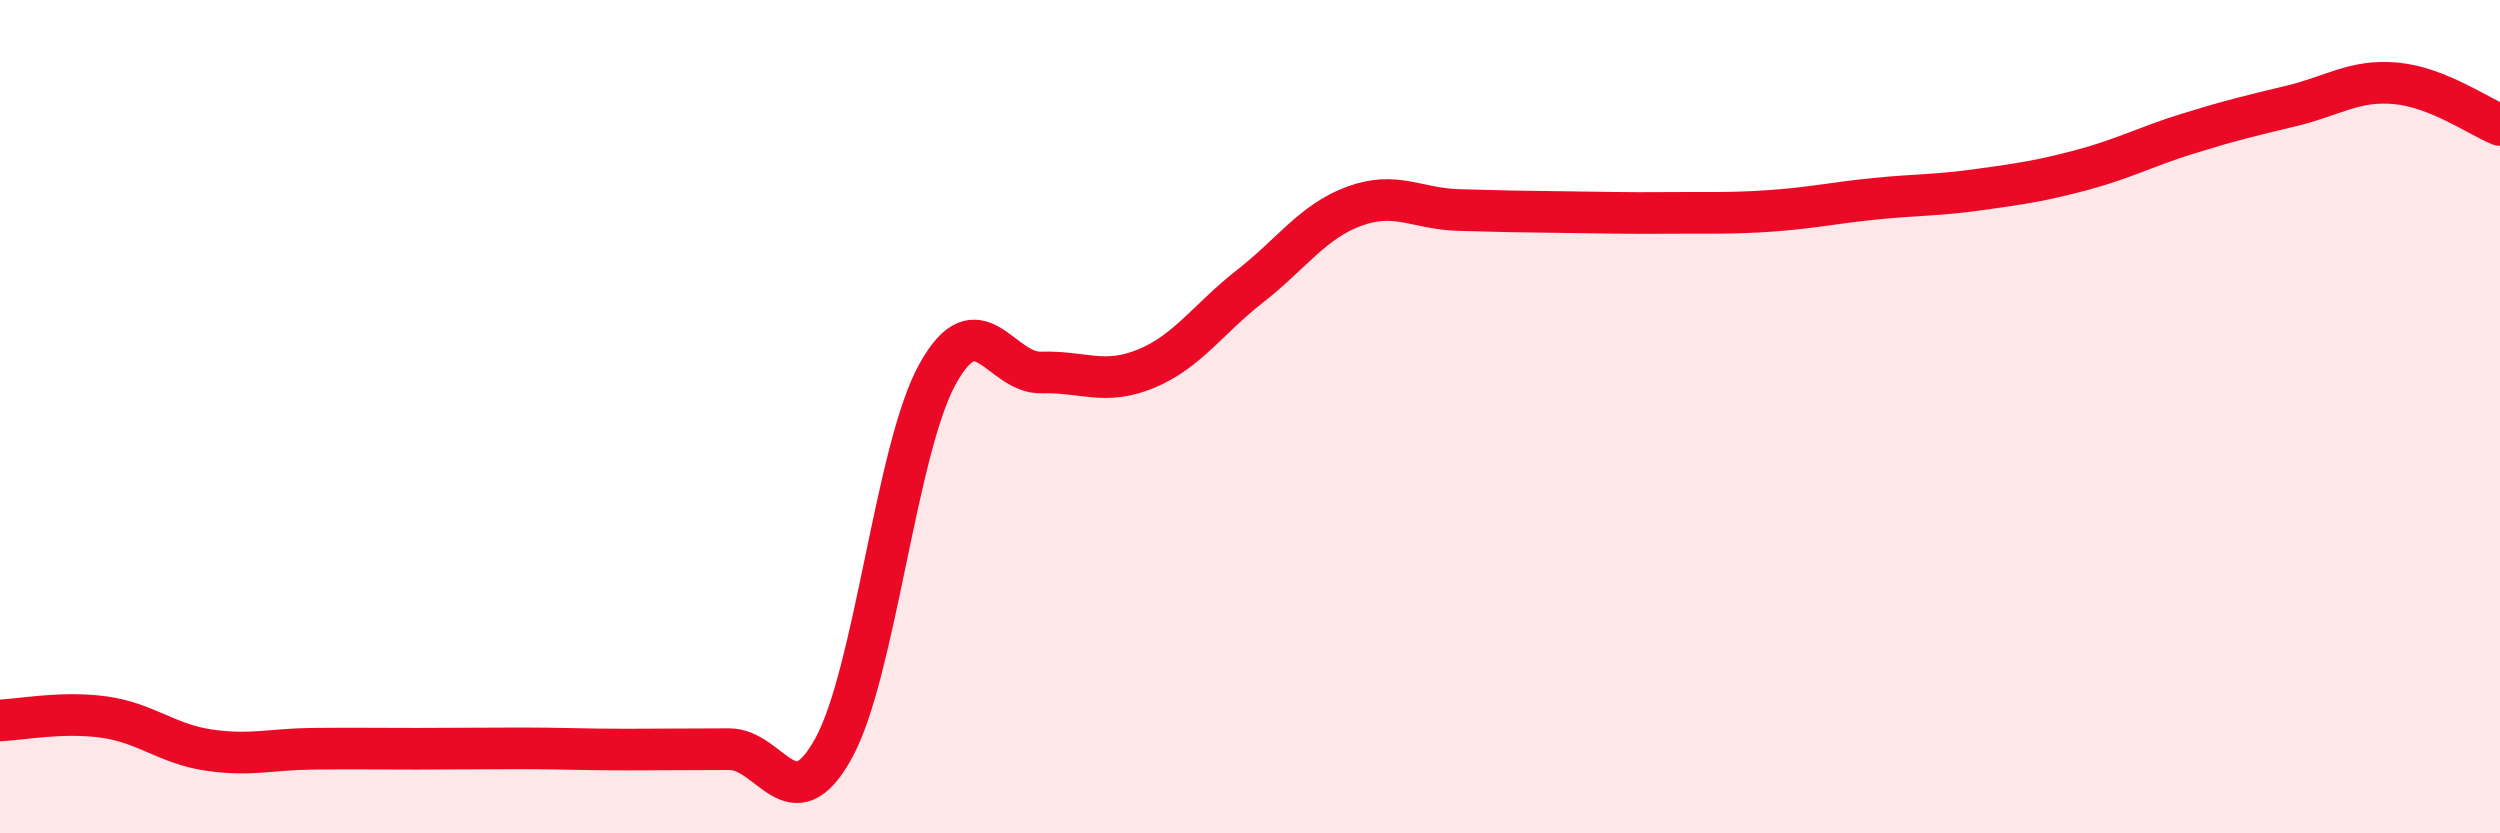
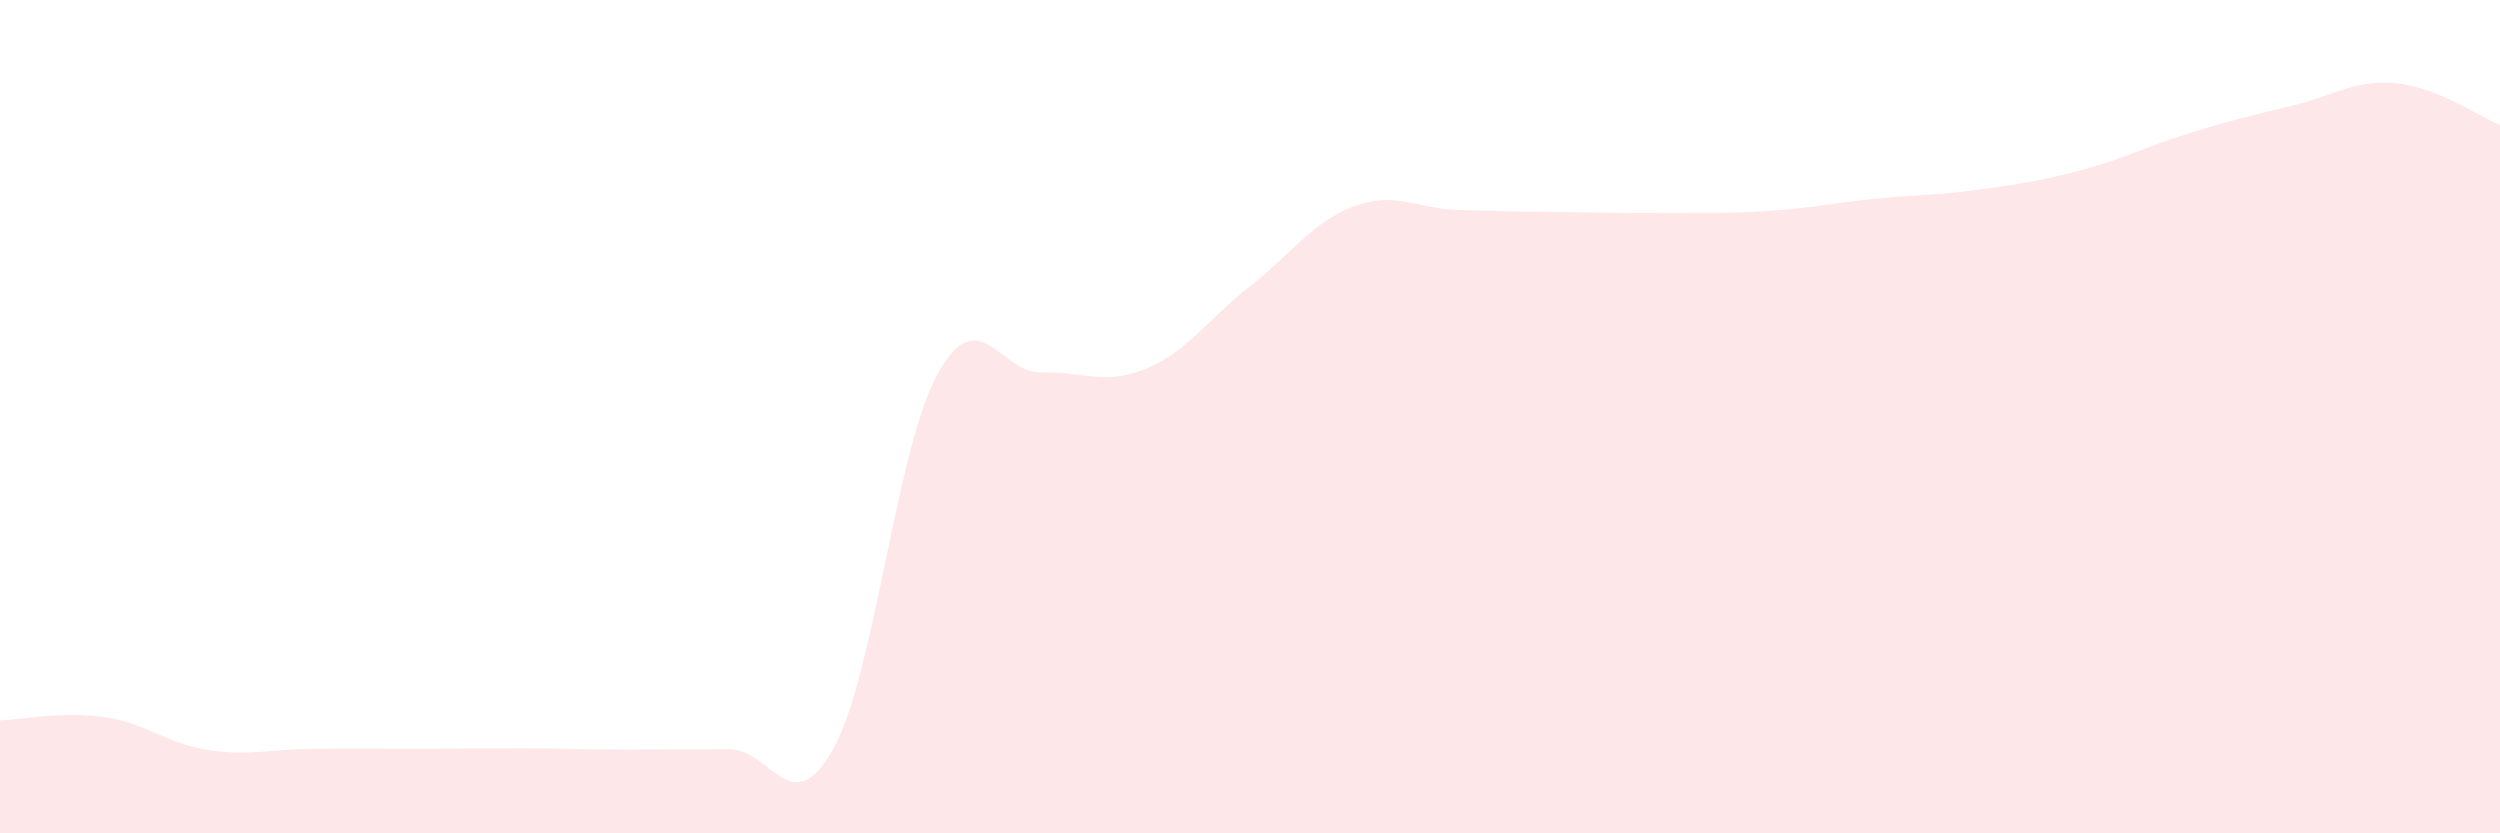
<svg xmlns="http://www.w3.org/2000/svg" width="60" height="20" viewBox="0 0 60 20">
  <path d="M 0,17.29 C 0.5,17.27 1.5,17.07 2.5,17.21 C 3.5,17.35 4,17.85 5,18 C 6,18.15 6.5,17.98 7.5,17.97 C 8.5,17.96 9,17.97 10,17.97 C 11,17.97 11.5,17.96 12.5,17.96 C 13.5,17.96 14,17.99 15,17.99 C 16,17.99 16.5,17.98 17.5,17.98 C 18.5,17.98 19,19.77 20,17.97 C 21,16.17 21.5,10.79 22.5,8.98 C 23.5,7.17 24,8.97 25,8.94 C 26,8.91 26.5,9.26 27.5,8.85 C 28.5,8.44 29,7.65 30,6.87 C 31,6.09 31.5,5.32 32.5,4.95 C 33.5,4.58 34,5.01 35,5.04 C 36,5.07 36.5,5.08 37.5,5.09 C 38.5,5.1 39,5.12 40,5.11 C 41,5.1 41.5,5.13 42.5,5.06 C 43.5,4.99 44,4.87 45,4.77 C 46,4.67 46.5,4.69 47.5,4.55 C 48.5,4.41 49,4.34 50,4.07 C 51,3.8 51.5,3.52 52.5,3.21 C 53.5,2.9 54,2.78 55,2.54 C 56,2.3 56.5,1.91 57.5,2 C 58.5,2.09 59.5,2.8 60,3L60 20L0 20Z" fill="#EB0A25" opacity="0.1" stroke-linecap="round" stroke-linejoin="round" />
-   <path d="M 0,17.29 C 0.5,17.27 1.5,17.07 2.5,17.21 C 3.5,17.35 4,17.85 5,18 C 6,18.15 6.5,17.98 7.5,17.97 C 8.5,17.96 9,17.97 10,17.97 C 11,17.97 11.5,17.96 12.5,17.96 C 13.5,17.96 14,17.99 15,17.99 C 16,17.99 16.5,17.98 17.5,17.98 C 18.5,17.98 19,19.77 20,17.97 C 21,16.17 21.5,10.79 22.5,8.98 C 23.5,7.17 24,8.97 25,8.94 C 26,8.91 26.5,9.26 27.5,8.85 C 28.5,8.44 29,7.65 30,6.87 C 31,6.09 31.5,5.32 32.5,4.95 C 33.5,4.58 34,5.01 35,5.04 C 36,5.07 36.5,5.08 37.5,5.09 C 38.5,5.1 39,5.12 40,5.11 C 41,5.1 41.5,5.13 42.5,5.06 C 43.5,4.99 44,4.87 45,4.77 C 46,4.67 46.5,4.69 47.5,4.55 C 48.5,4.41 49,4.34 50,4.07 C 51,3.8 51.5,3.52 52.5,3.21 C 53.5,2.9 54,2.78 55,2.54 C 56,2.3 56.5,1.91 57.5,2 C 58.5,2.09 59.5,2.8 60,3" stroke="#EB0A25" stroke-width="1" fill="none" stroke-linecap="round" stroke-linejoin="round" />
</svg>